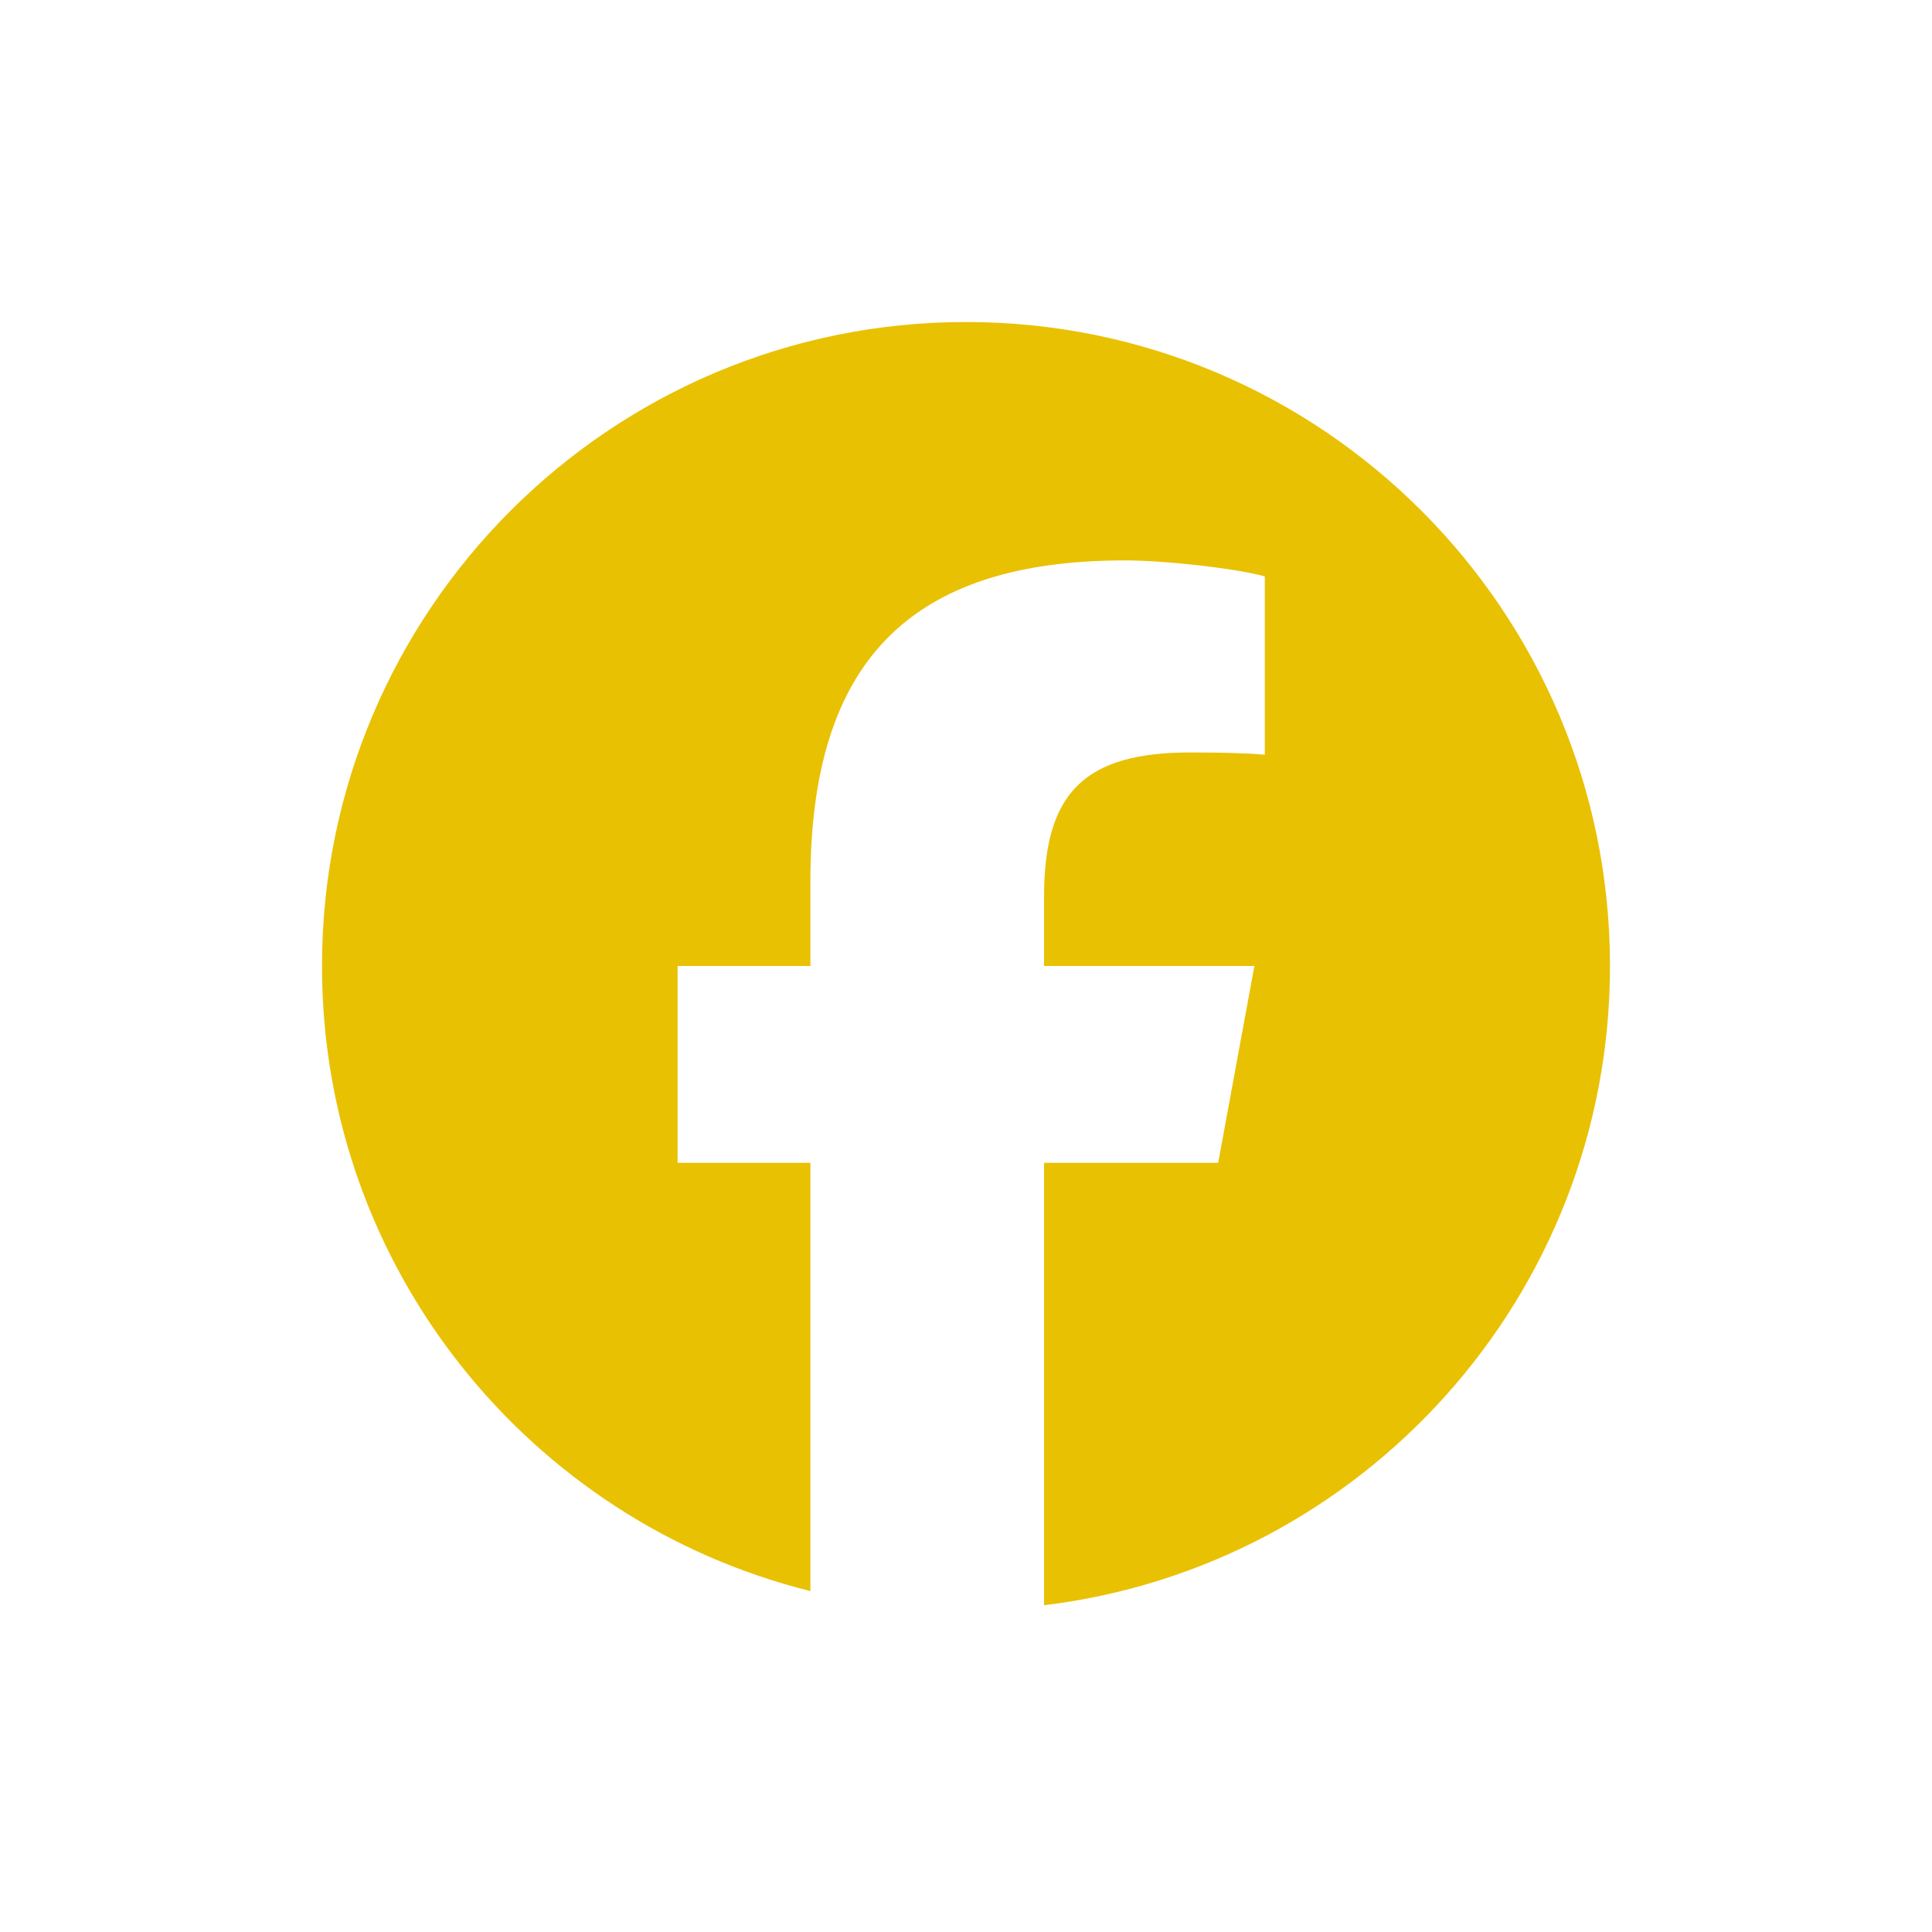
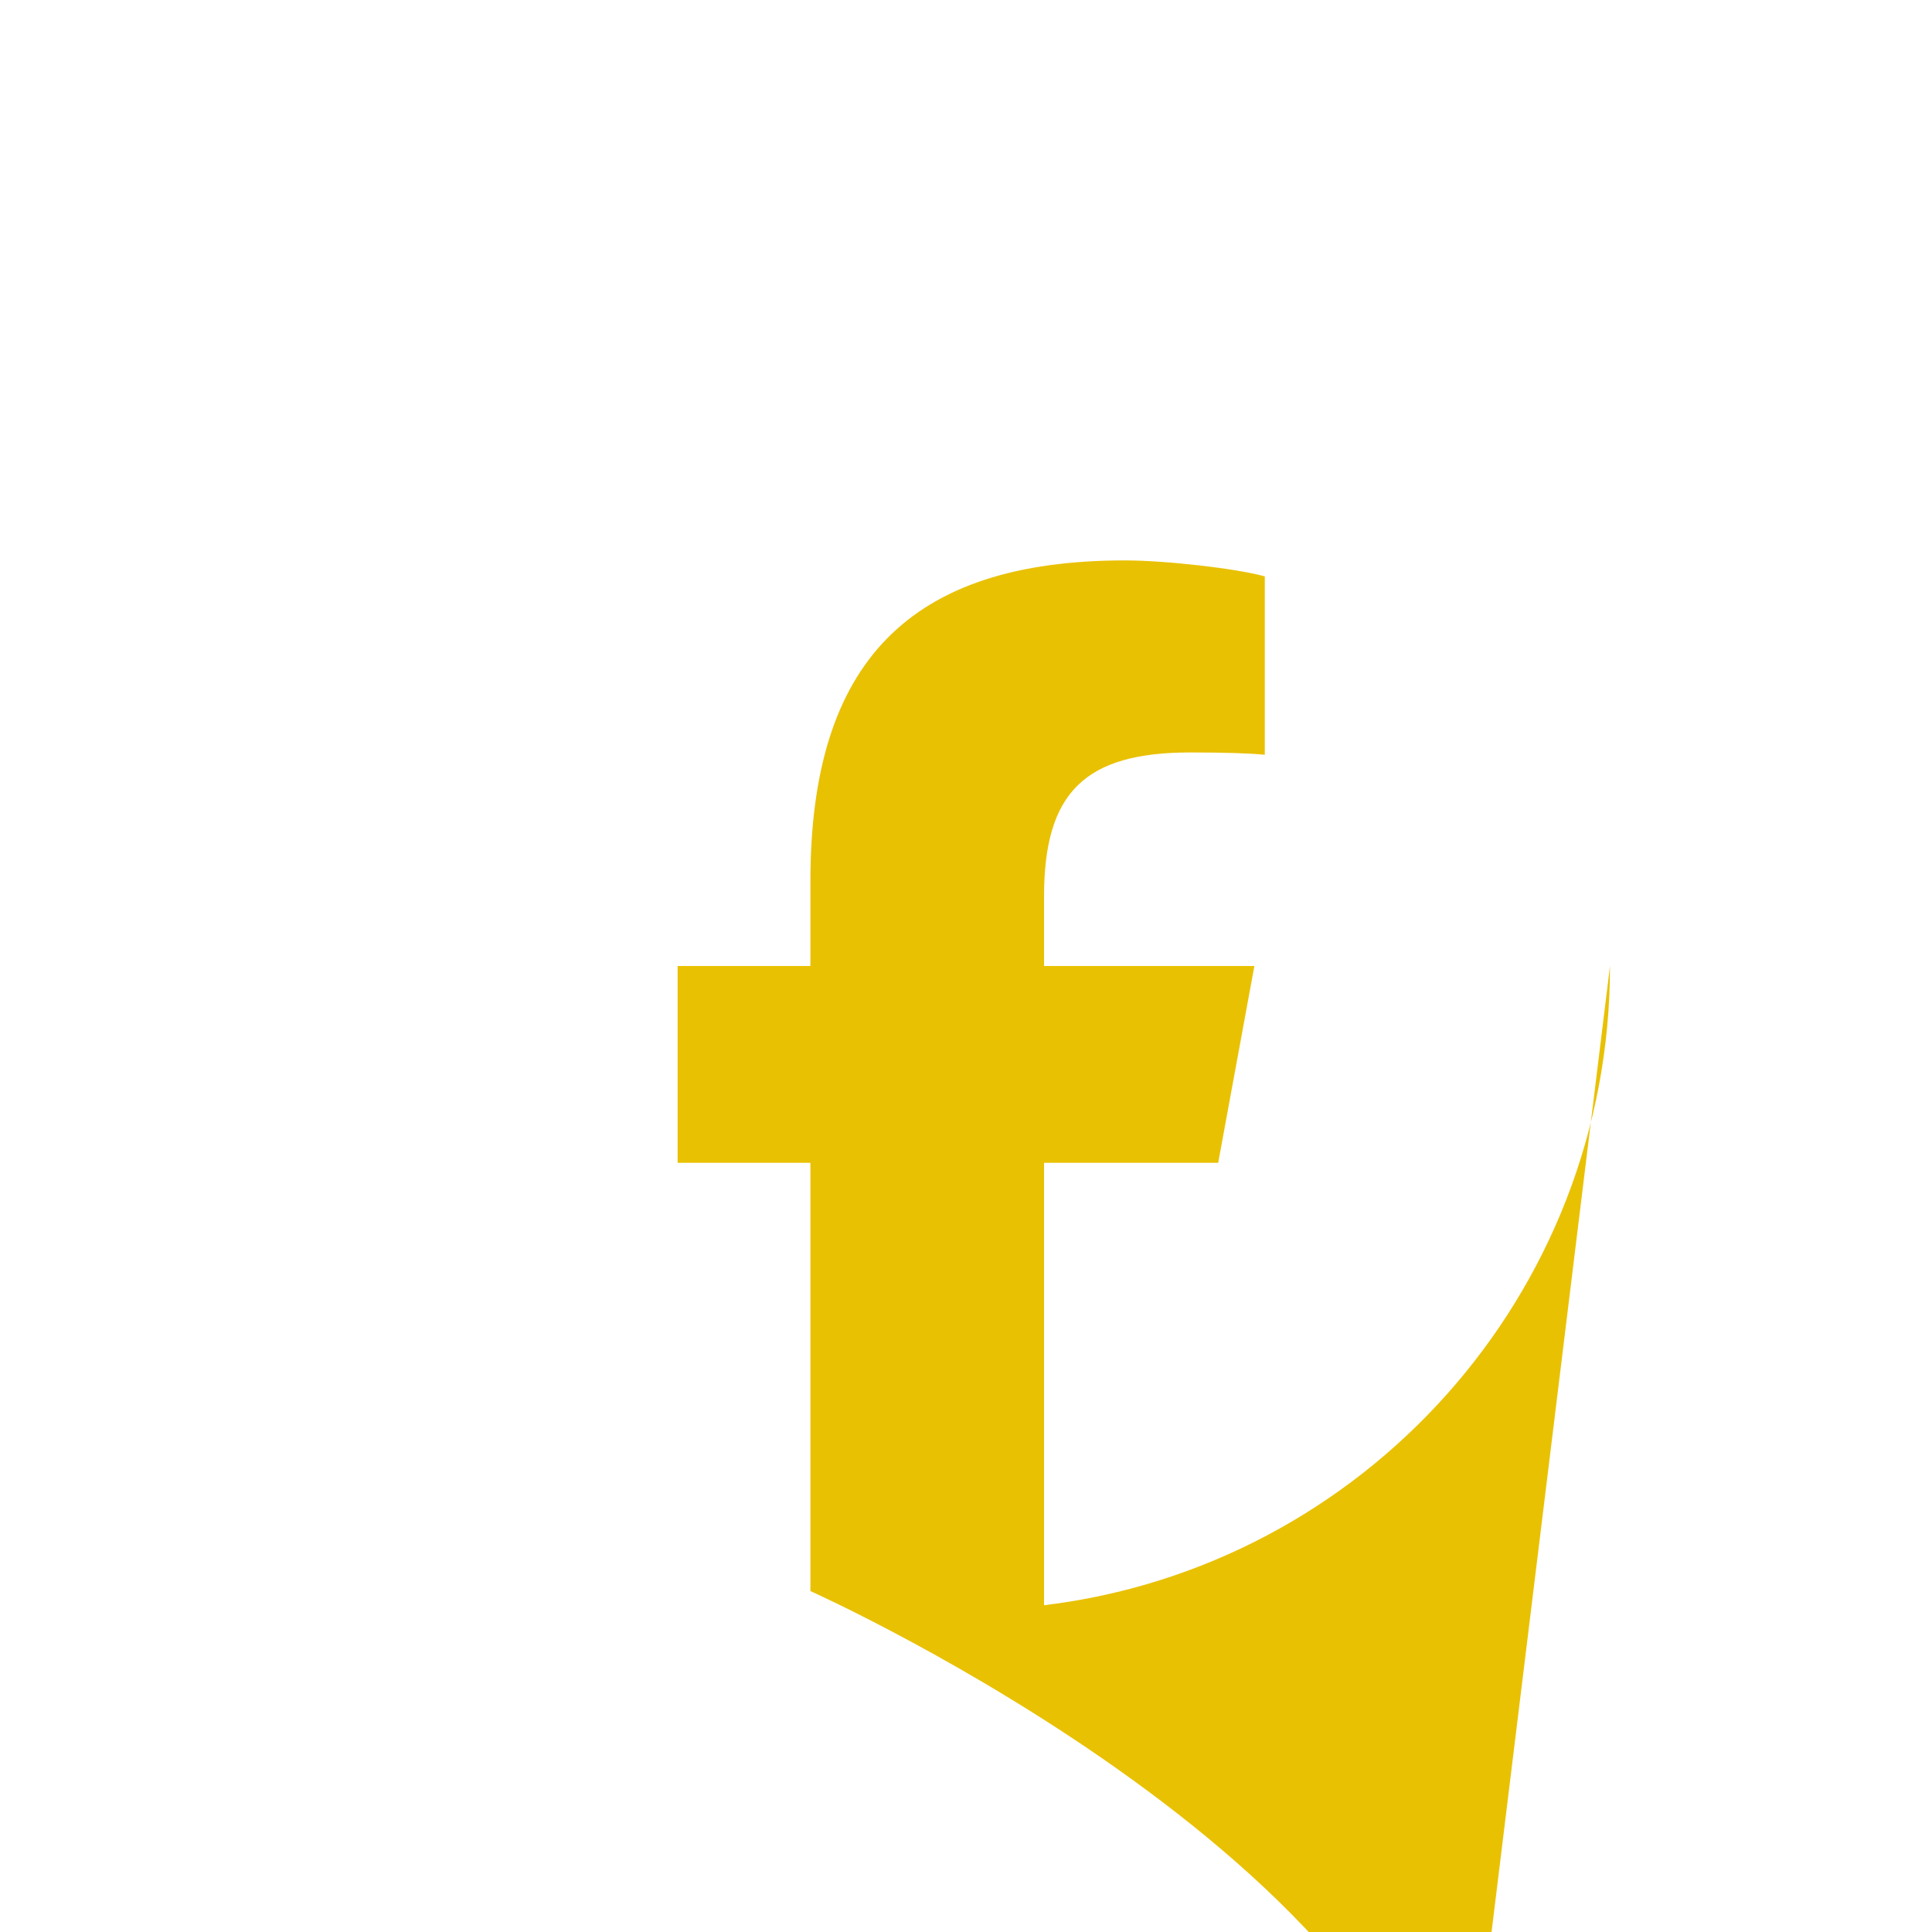
<svg xmlns="http://www.w3.org/2000/svg" id="Layer_1" data-name="Layer 1" viewBox="0 0 150 150">
  <defs>
    <style>
      .cls-1 {
        fill: #e9c103;
      }
    </style>
  </defs>
  <g id="Logo">
-     <path class="cls-1" d="M125,75c0,25.56-19.19,46.64-43.94,49.63v-34.35h13.52l2.81-15.28h-16.33v-5.4c0-8.08,3.17-11.18,11.36-11.18,2.55,0,4.6.06,5.78.18v-13.85c-2.24-.62-7.7-1.24-10.87-1.24-16.71,0-24.41,7.89-24.41,24.91v6.58h-10.31v15.28h10.31v33.25c-21.78-5.41-37.92-25.08-37.92-48.53,0-27.61,22.39-50,50-50s50,22.39,50,50Z" />
+     <path class="cls-1" d="M125,75c0,25.56-19.19,46.64-43.94,49.63v-34.35h13.52l2.81-15.28h-16.33v-5.4c0-8.08,3.17-11.18,11.36-11.18,2.55,0,4.6.06,5.78.18v-13.85c-2.24-.62-7.7-1.24-10.87-1.24-16.71,0-24.41,7.89-24.41,24.91v6.58h-10.31v15.28h10.31v33.25s50,22.39,50,50Z" />
  </g>
</svg>